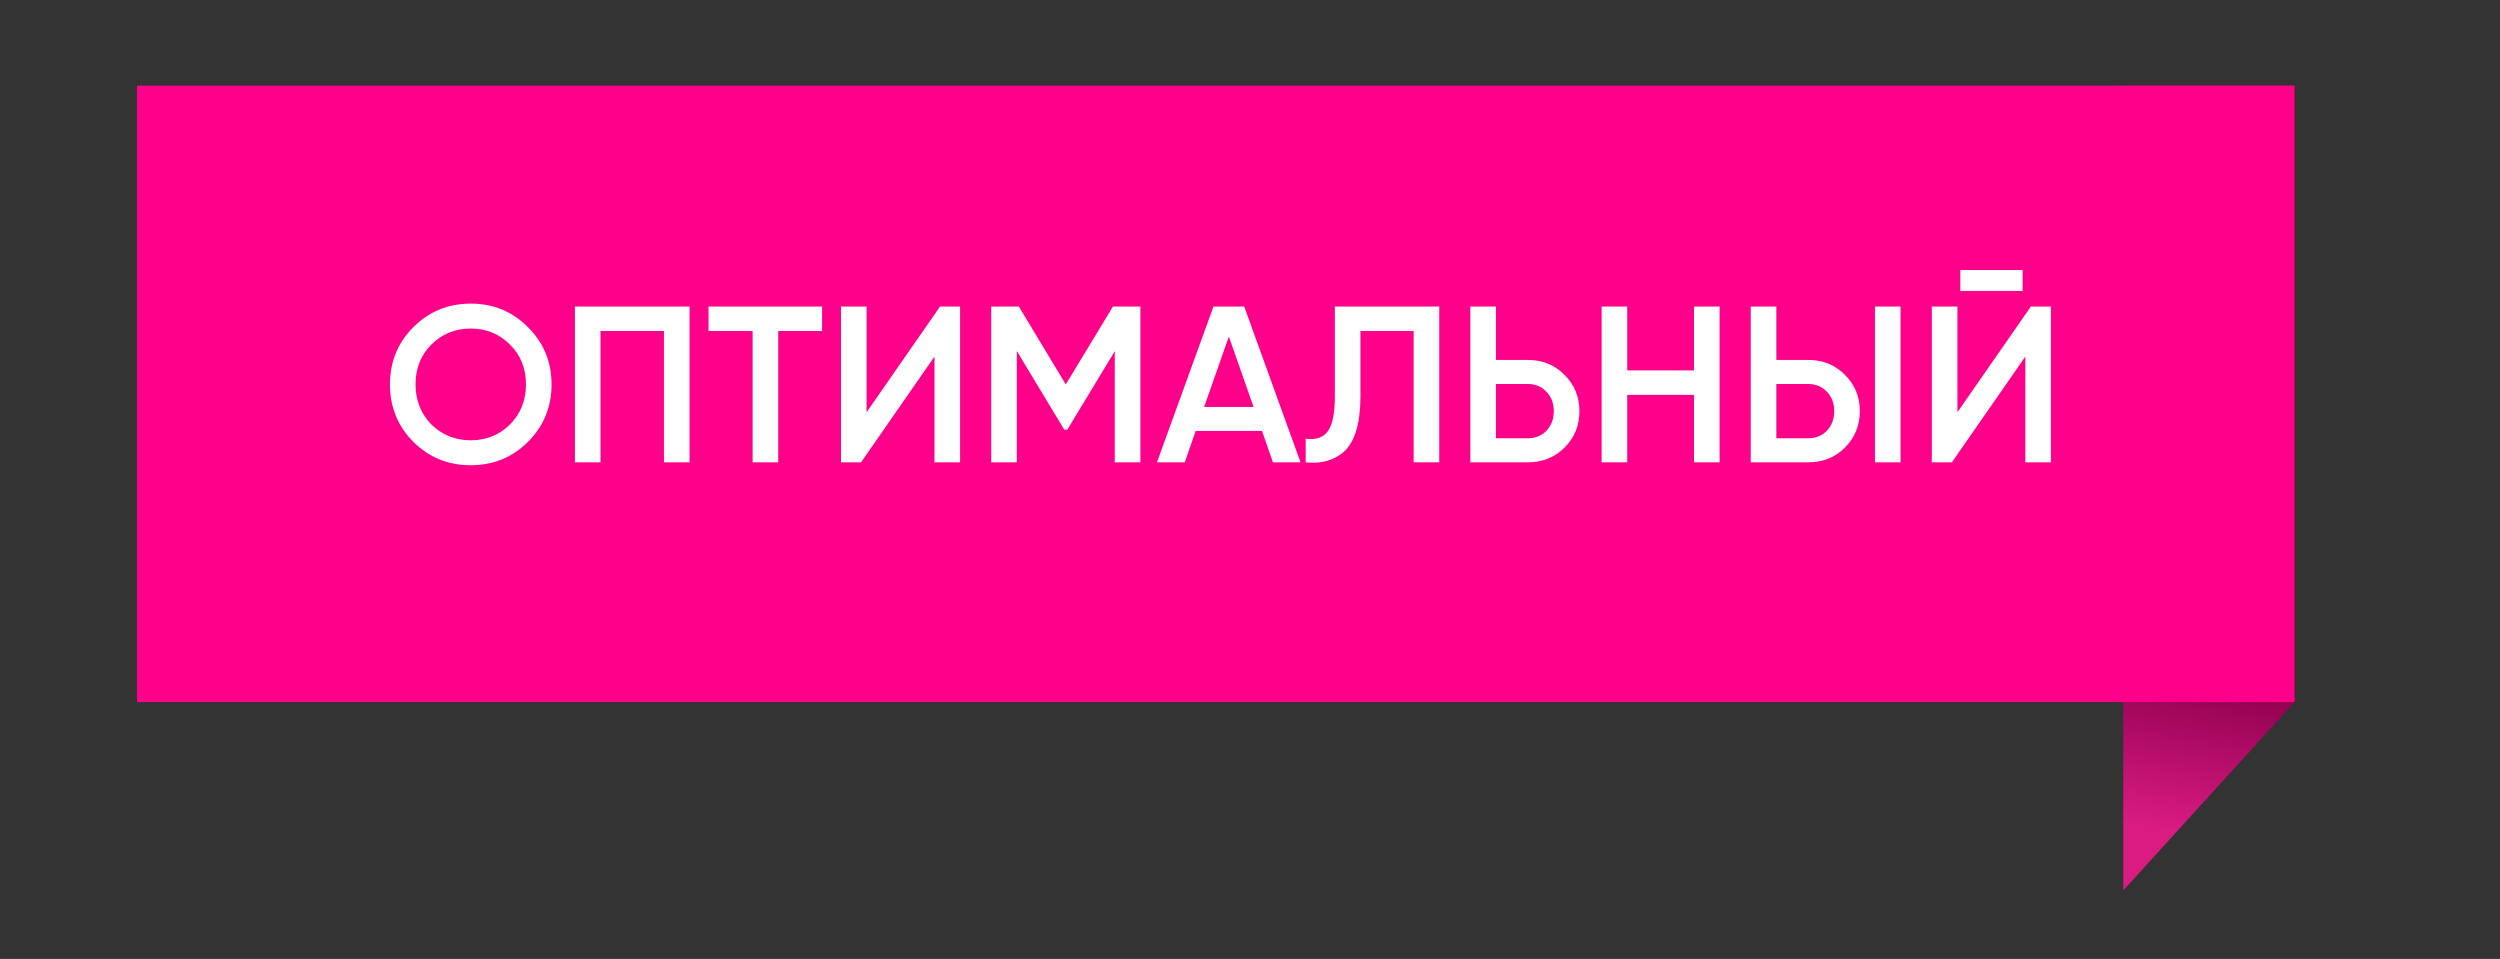
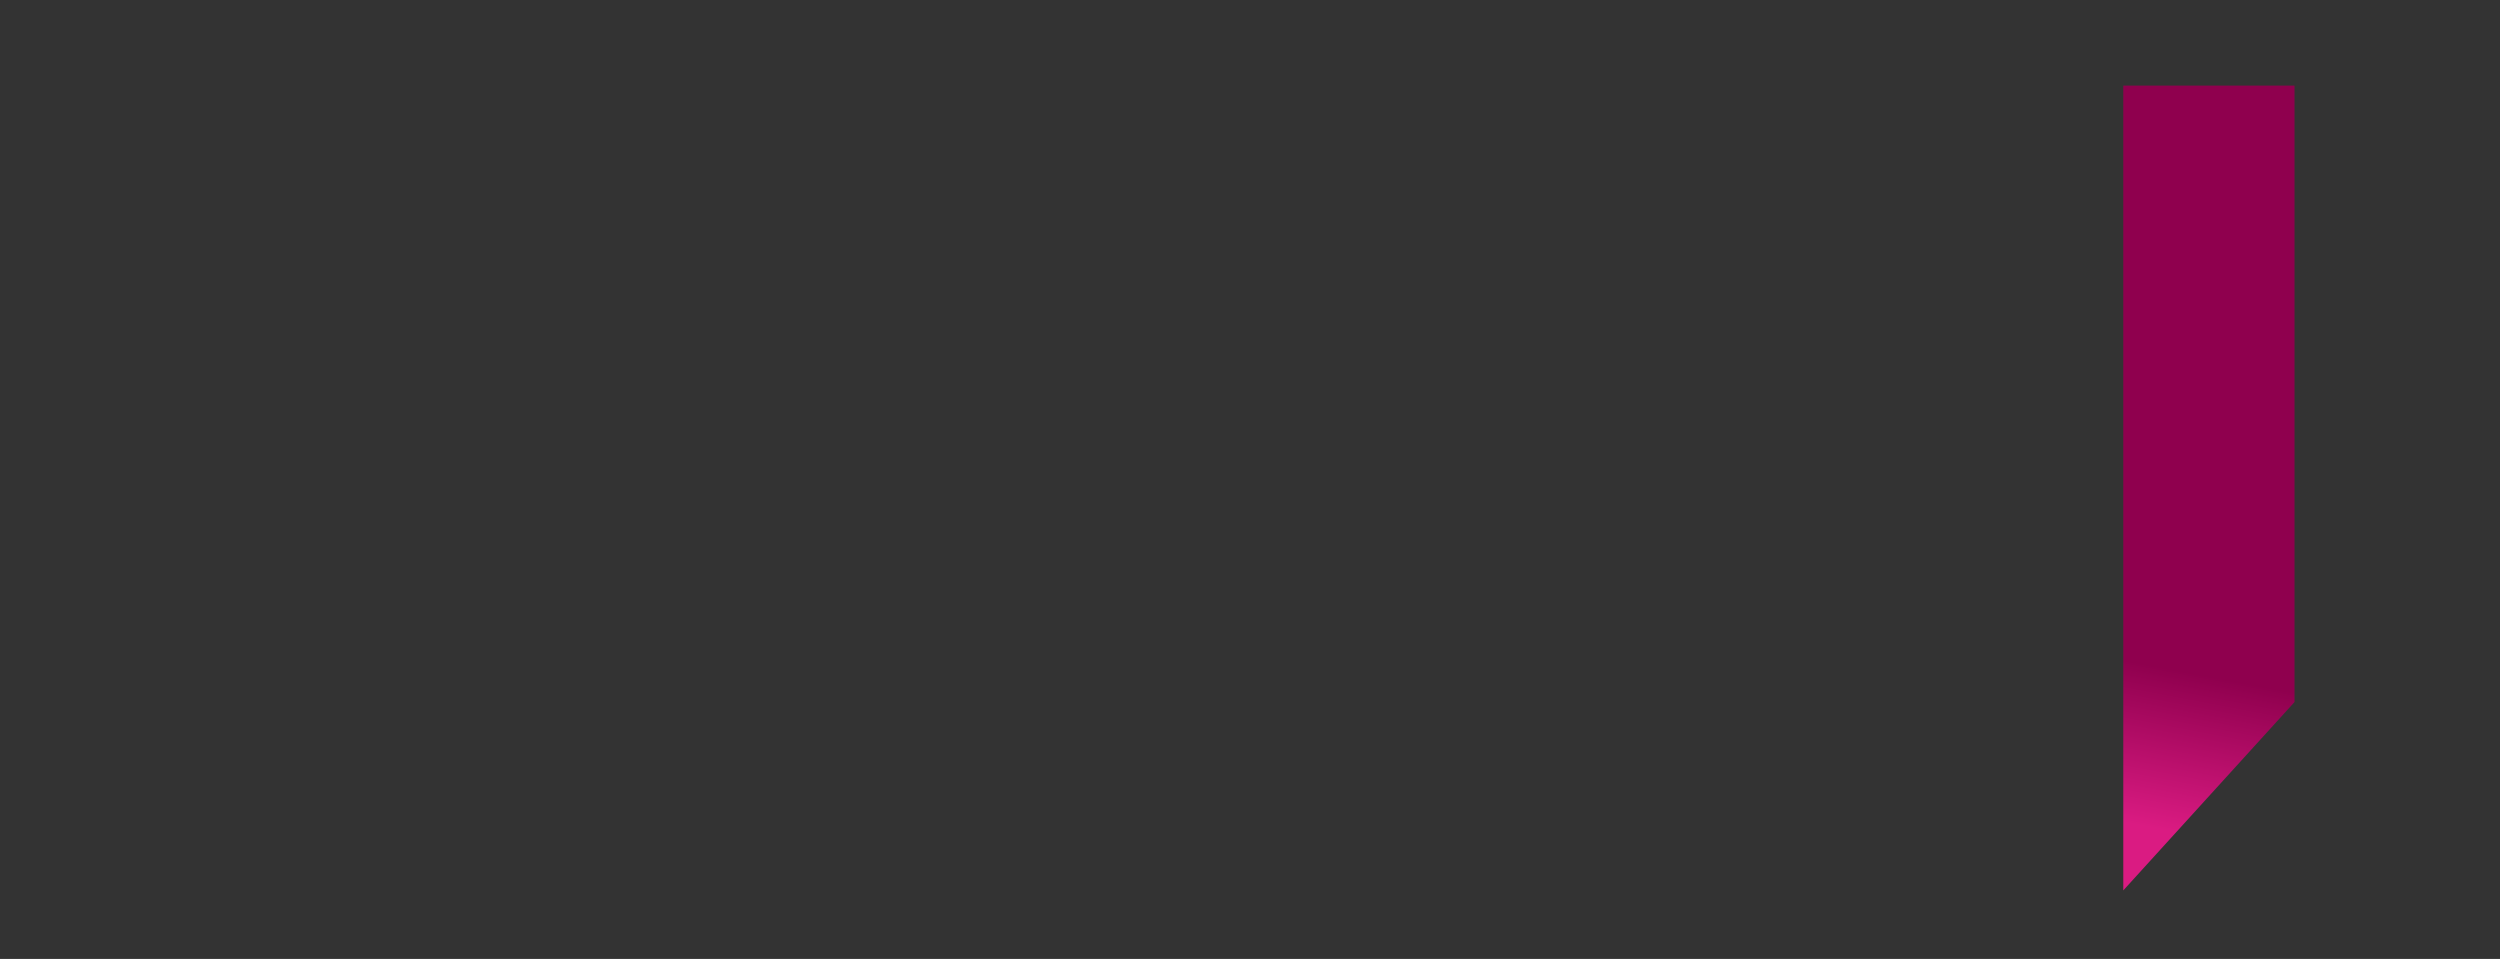
<svg xmlns="http://www.w3.org/2000/svg" width="146" height="56" viewBox="0 0 146 56" fill="none">
  <rect x="0" y="0" width="146" height="56" fill="#333333" stroke="none" />
  <path d="M124 5H134V41L124 52V5Z" fill="url(#paint0_linear_674_20)" />
-   <path d="M8 5H134V41H8V5Z" fill="url(#paint1_linear_674_20)" />
-   <path d="M30.833 25.804C29.923 26.714 28.81 27.169 27.492 27.169C26.175 27.169 25.057 26.714 24.138 25.804C23.228 24.885 22.773 23.767 22.773 22.45C22.773 21.133 23.228 20.019 24.138 19.109C25.057 18.19 26.175 17.731 27.492 17.731C28.81 17.731 29.923 18.19 30.833 19.109C31.752 20.019 32.211 21.133 32.211 22.45C32.211 23.767 31.752 24.885 30.833 25.804ZM25.191 24.79C25.824 25.405 26.591 25.713 27.492 25.713C28.402 25.713 29.165 25.405 29.78 24.79C30.404 24.166 30.716 23.386 30.716 22.45C30.716 21.514 30.404 20.738 29.78 20.123C29.165 19.499 28.402 19.187 27.492 19.187C26.582 19.187 25.815 19.499 25.191 20.123C24.576 20.738 24.268 21.514 24.268 22.45C24.268 23.377 24.576 24.157 25.191 24.79ZM33.575 17.9H40.27V27H38.775V19.33H35.07V27H33.575V17.9ZM41.379 17.9H48.009V19.33H45.448V27H43.953V19.33H41.379V17.9ZM56.069 27H54.574V20.825L50.284 27H49.114V17.9H50.609V24.075L54.899 17.9H56.069V27ZM64.998 17.9H66.597V27H65.102V20.513L62.333 25.089H62.151L59.382 20.5V27H57.887V17.9H59.499L62.242 22.45L64.998 17.9ZM75.951 27H74.339L73.702 25.167H69.828L69.191 27H67.566L70.868 17.9H72.662L75.951 27ZM71.765 19.655L70.322 23.763H73.208L71.765 19.655ZM76.252 27V25.622C76.841 25.7 77.27 25.557 77.539 25.193C77.816 24.82 77.955 24.144 77.955 23.165V17.9H84.052V27H82.557V19.33H79.45V23.139C79.45 24.725 79.125 25.808 78.475 26.389C77.894 26.892 77.153 27.095 76.252 27ZM87.362 21.02H89.221C90.079 21.02 90.794 21.31 91.366 21.891C91.947 22.463 92.237 23.169 92.237 24.01C92.237 24.859 91.947 25.57 91.366 26.142C90.794 26.714 90.079 27 89.221 27H85.867V17.9H87.362V21.02ZM87.362 25.596H89.221C89.663 25.596 90.027 25.449 90.313 25.154C90.599 24.851 90.742 24.469 90.742 24.01C90.742 23.551 90.599 23.174 90.313 22.879C90.027 22.576 89.663 22.424 89.221 22.424H87.362V25.596ZM98.93 21.631V17.9H100.425V27H98.93V23.061H95.03V27H93.535V17.9H95.03V21.631H98.93ZM105.598 27H102.244V17.9H103.739V21.02H105.598C106.456 21.02 107.171 21.31 107.743 21.891C108.324 22.463 108.614 23.169 108.614 24.01C108.614 24.851 108.324 25.561 107.743 26.142C107.171 26.714 106.456 27 105.598 27ZM110.993 27H109.498V17.9H110.993V27ZM103.739 22.424V25.596H105.598C106.04 25.596 106.404 25.449 106.69 25.154C106.976 24.851 107.119 24.469 107.119 24.01C107.119 23.551 106.976 23.174 106.69 22.879C106.404 22.576 106.04 22.424 105.598 22.424H103.739ZM118.123 16.99H114.483V15.768H118.123V16.99ZM119.774 27H118.279V20.825L113.989 27H112.819V17.9H114.314V24.075L118.604 17.9H119.774V27Z" fill="white" />
+   <path d="M8 5H134V41V5Z" fill="url(#paint1_linear_674_20)" />
  <defs>
    <linearGradient id="paint0_linear_674_20" x1="129" y1="39.5" x2="127" y2="50" gradientUnits="userSpaceOnUse">
      <stop stop-color="#8F004E" />
      <stop offset="0.871" stop-color="#DA1B82" />
    </linearGradient>
    <linearGradient id="paint1_linear_674_20" x1="71" y1="5" x2="71" y2="41" gradientUnits="userSpaceOnUse">
      <stop stop-color="#FF008A" />
      <stop offset="1" stop-color="#FF008A" />
    </linearGradient>
  </defs>
</svg>